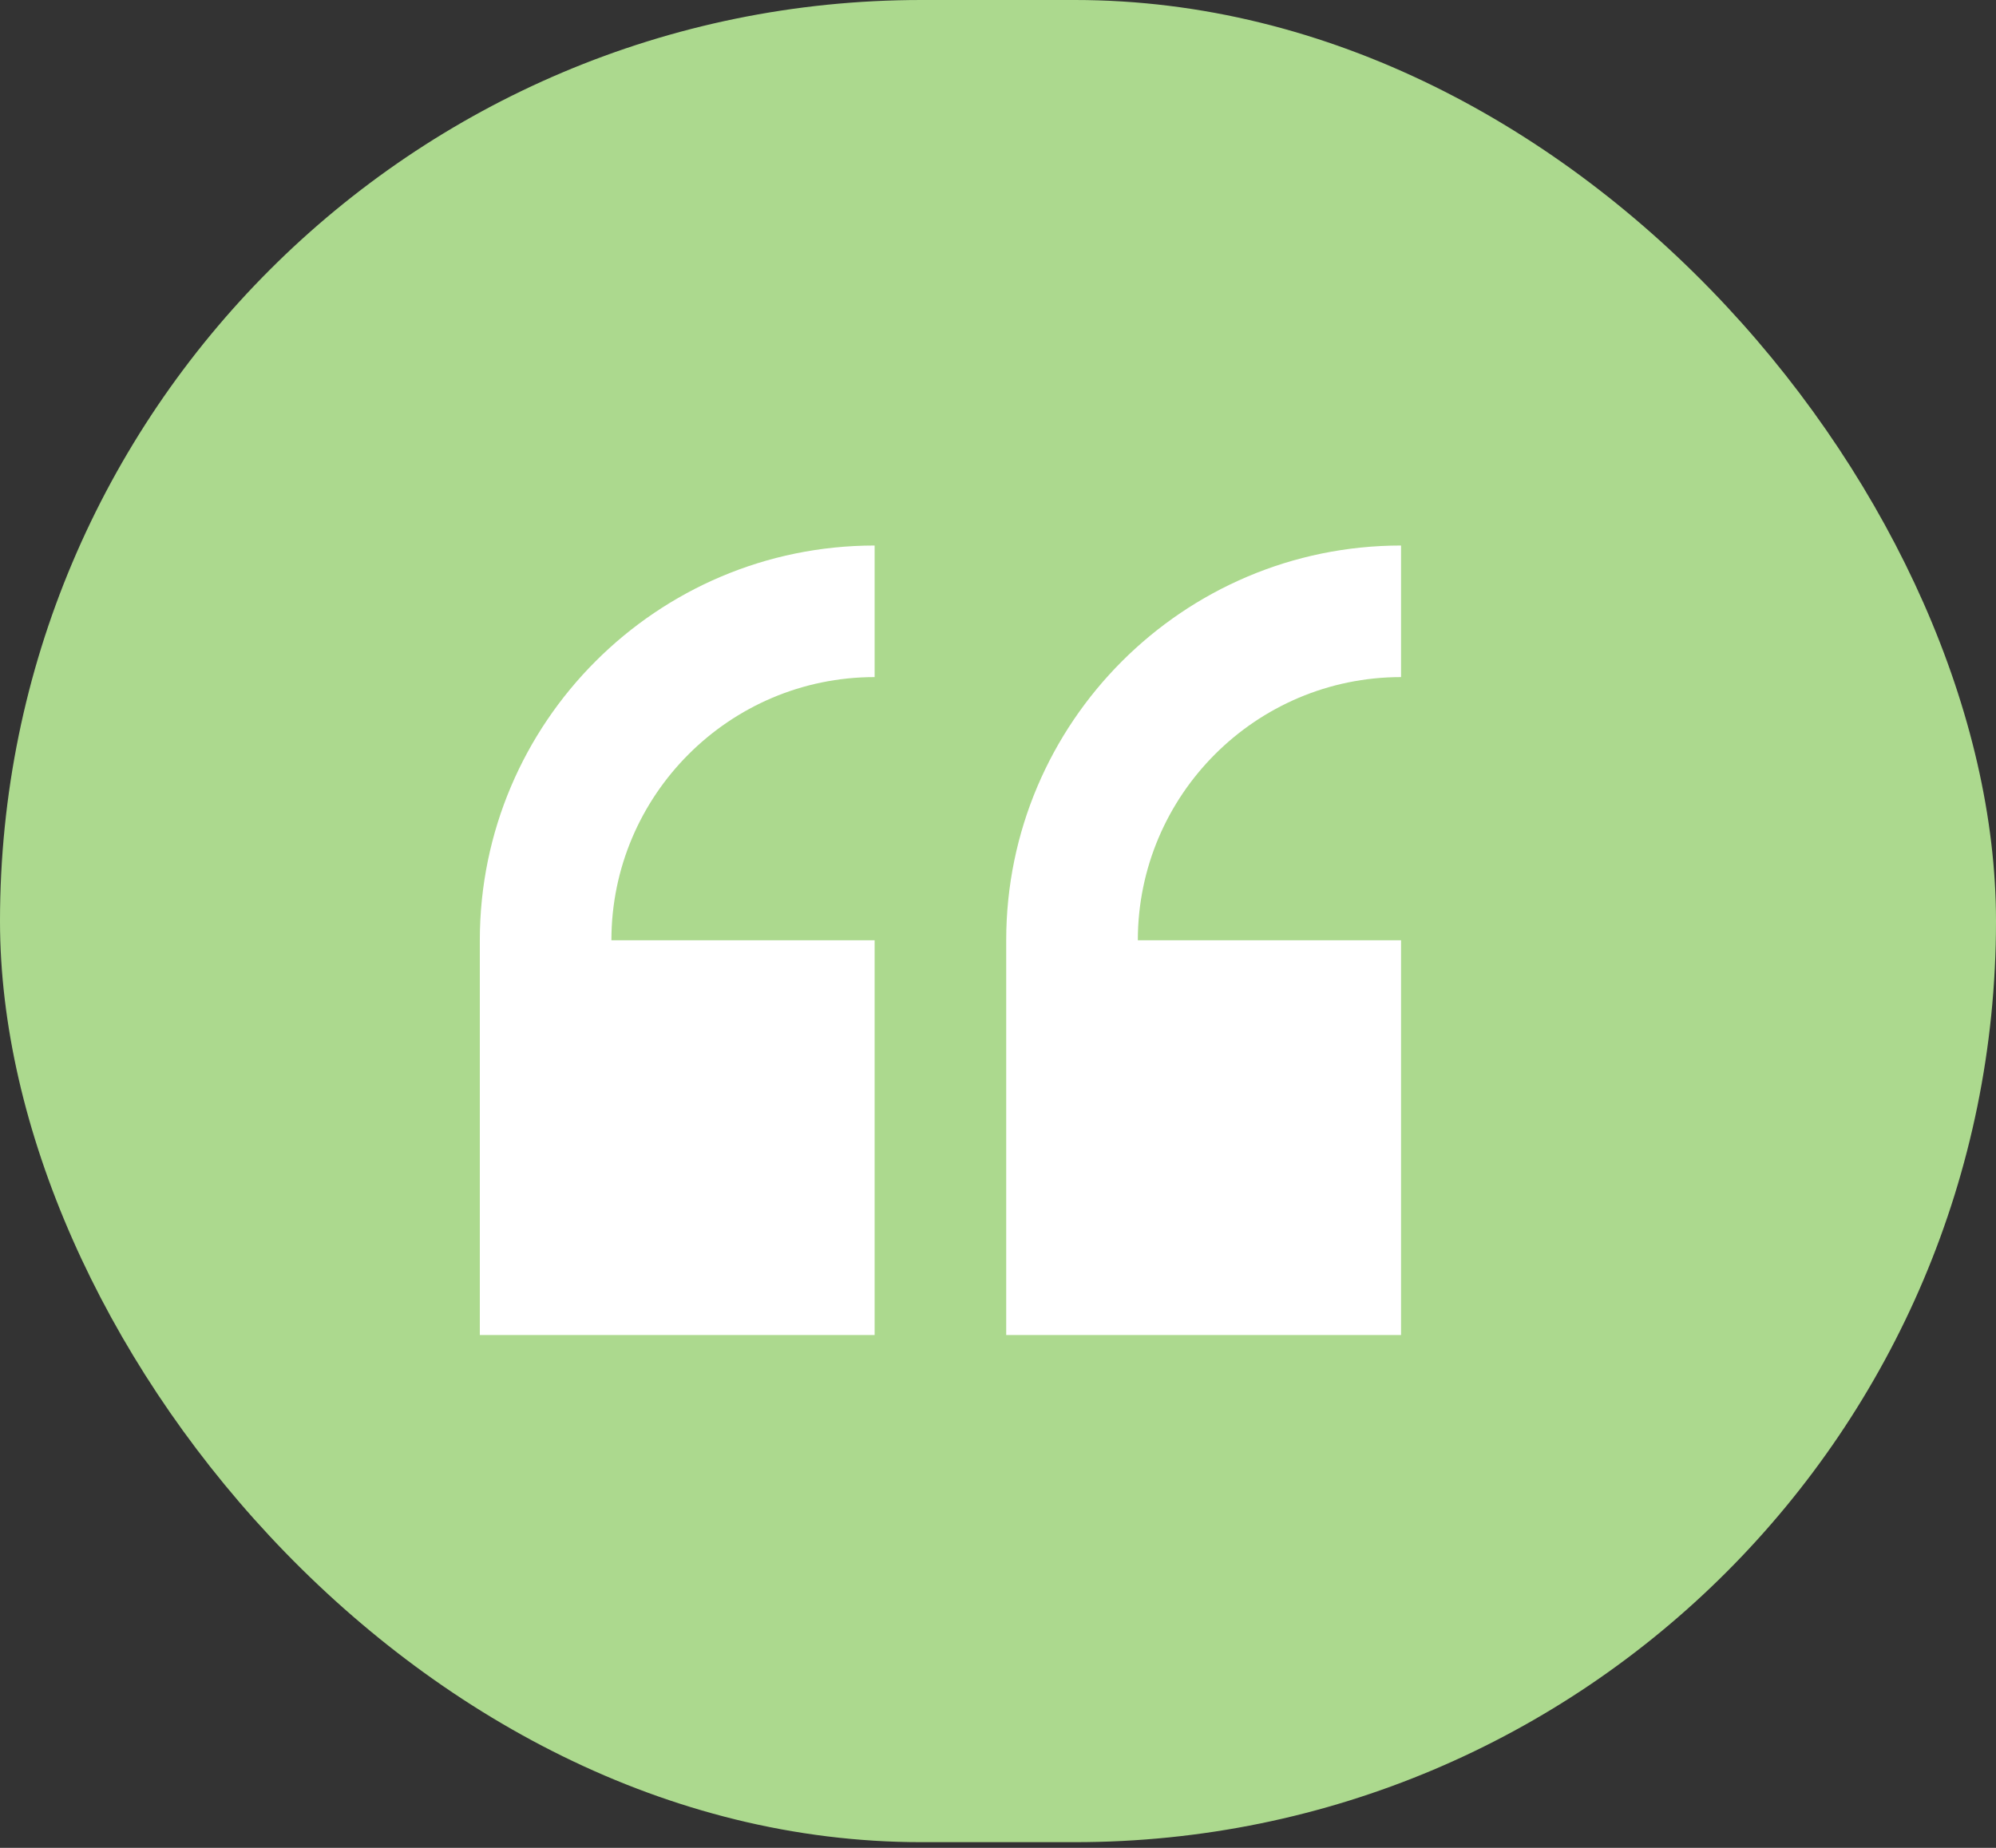
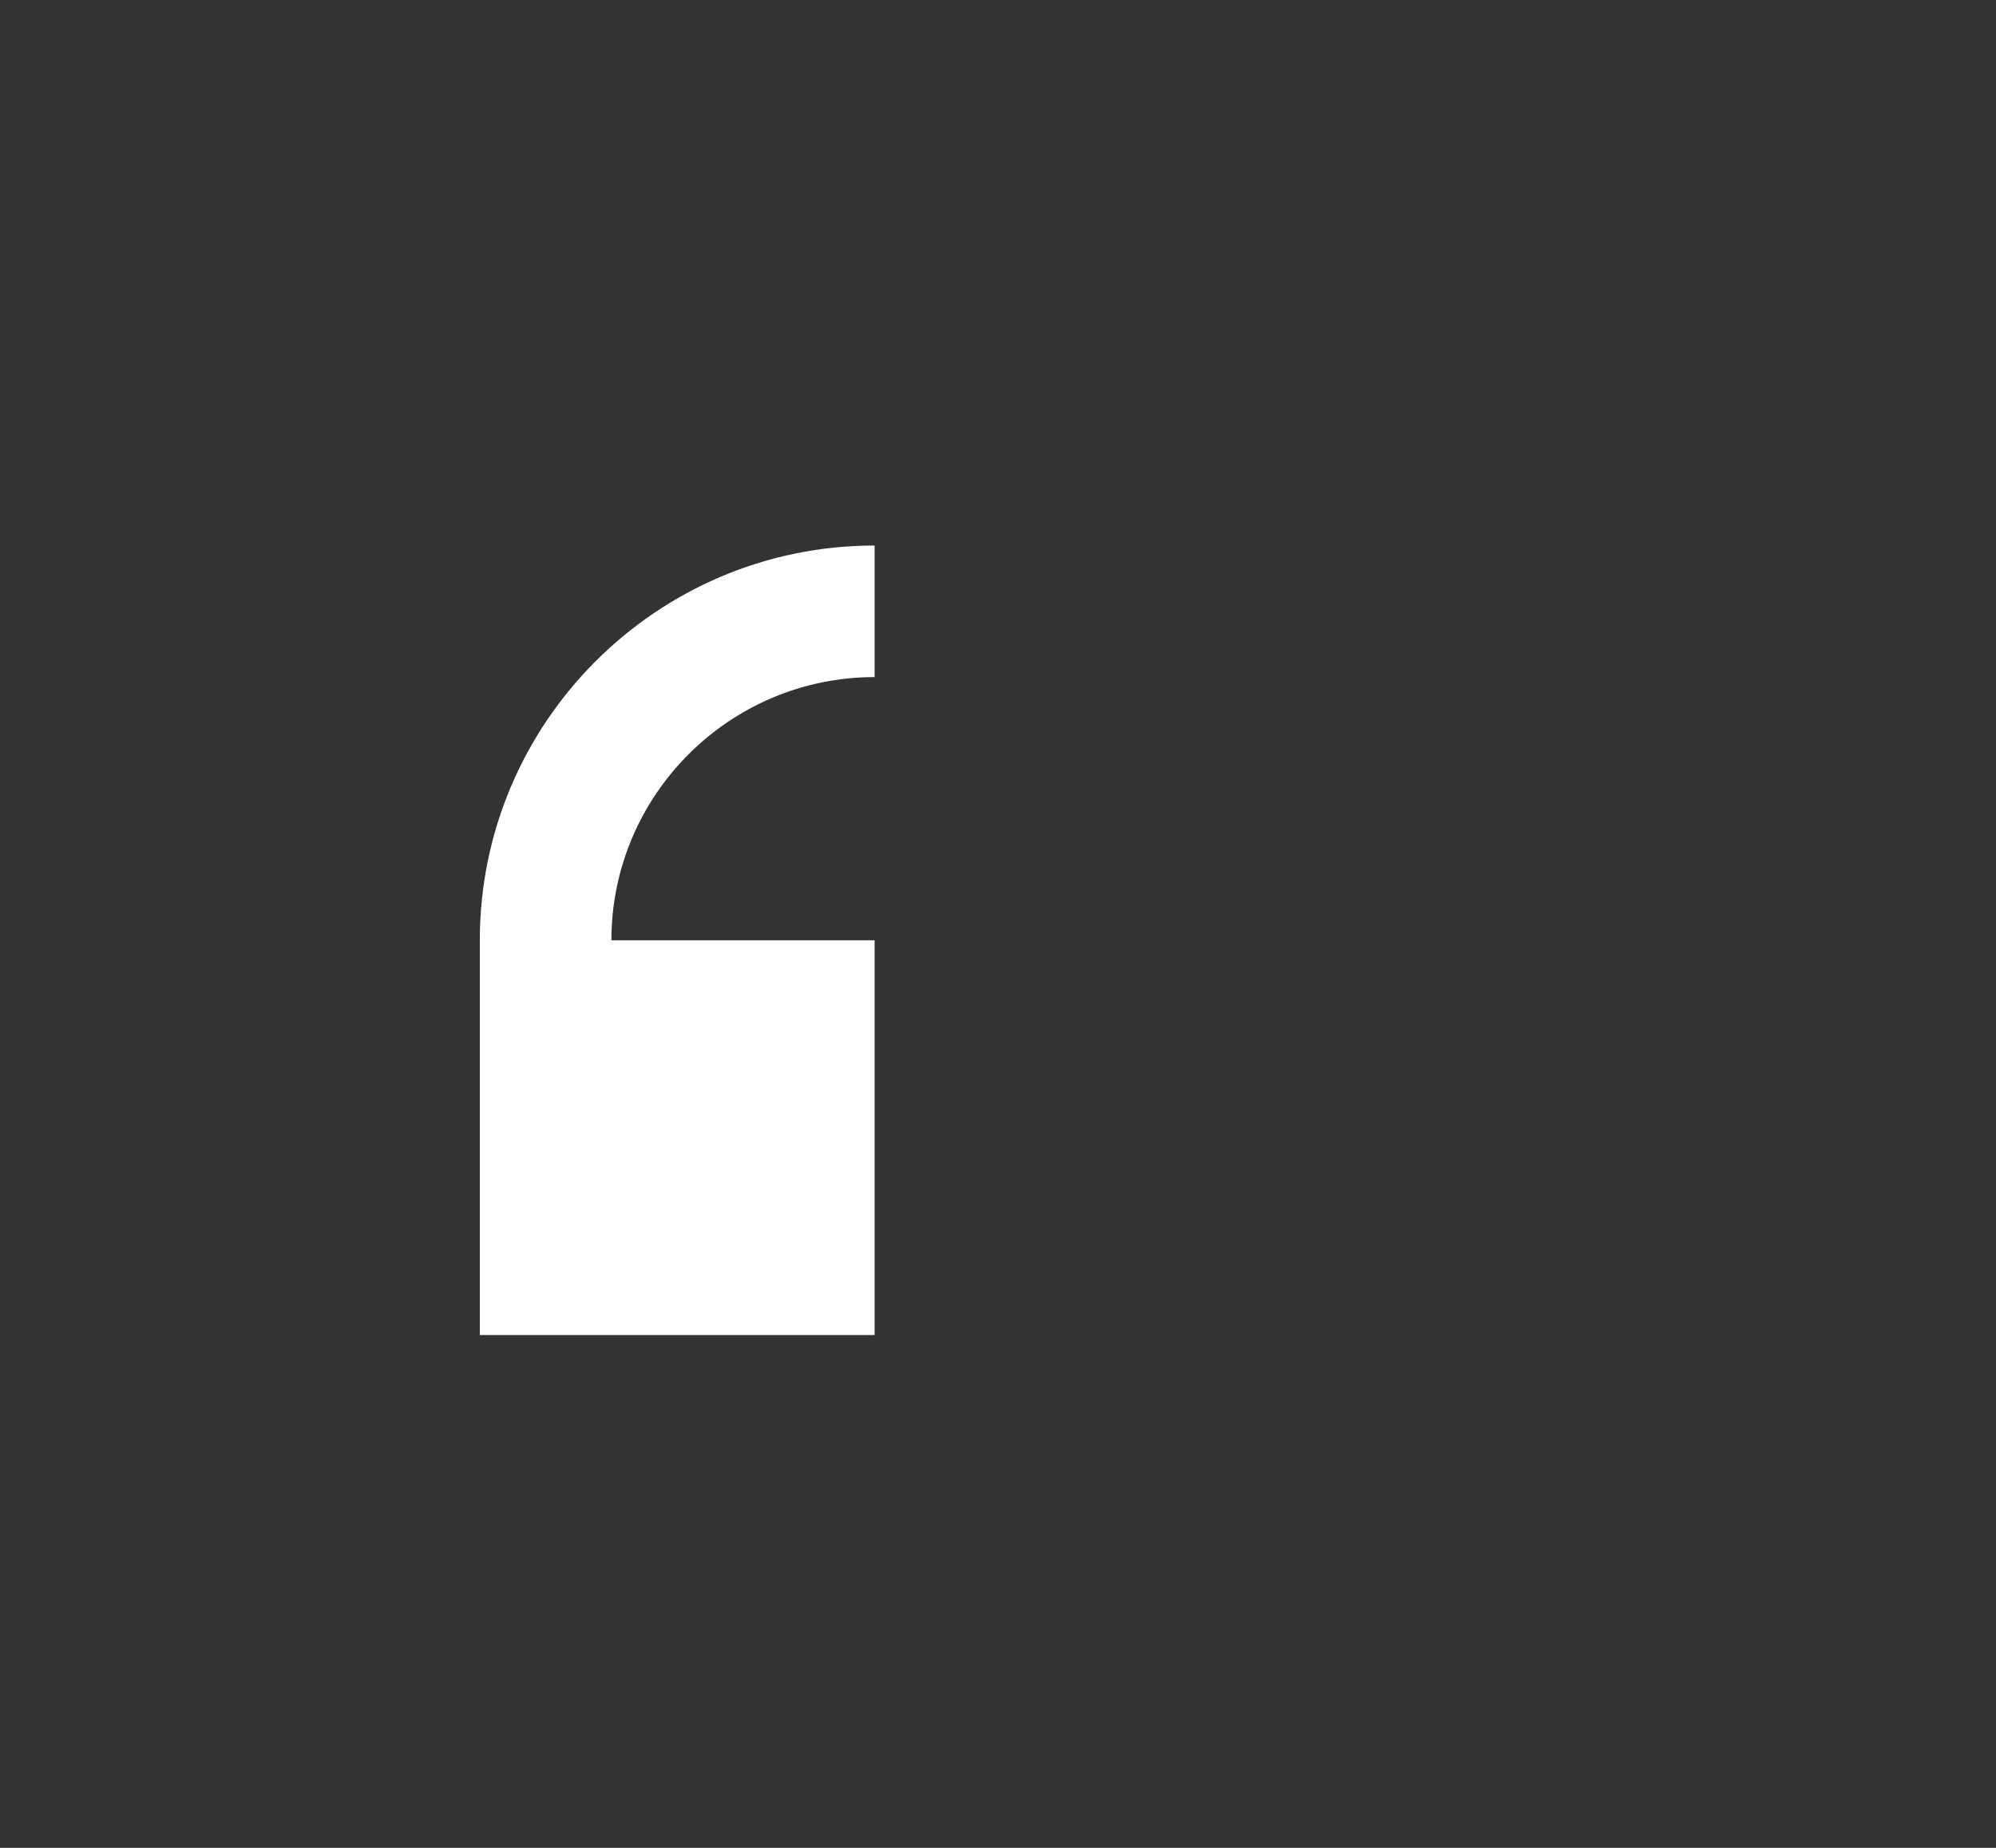
<svg xmlns="http://www.w3.org/2000/svg" width="54" height="50" viewBox="0 0 54 50" fill="none">
  <rect x="0" y="0" width="54" height="50" fill="#333333" stroke="none" />
-   <rect width="54" height="49.846" rx="24.923" fill="#ACD98E" />
  <g clip-path="url(#clip0_1120_763)">
    <path d="M12.981 25.442V36.124H23.662V25.442H16.541C16.541 21.516 19.736 18.321 23.662 18.321V14.761C17.772 14.761 12.981 19.552 12.981 25.442Z" fill="white" />
-     <path d="M37.904 18.321V14.761C32.014 14.761 27.222 19.552 27.222 25.442V36.124H37.904V25.442H30.783C30.783 21.516 33.977 18.321 37.904 18.321Z" fill="white" />
  </g>
  <defs>
    <clipPath id="clip0_1120_763">
      <rect width="24.923" height="24.923" fill="white" transform="translate(12.981 12.981)" />
    </clipPath>
  </defs>
</svg>